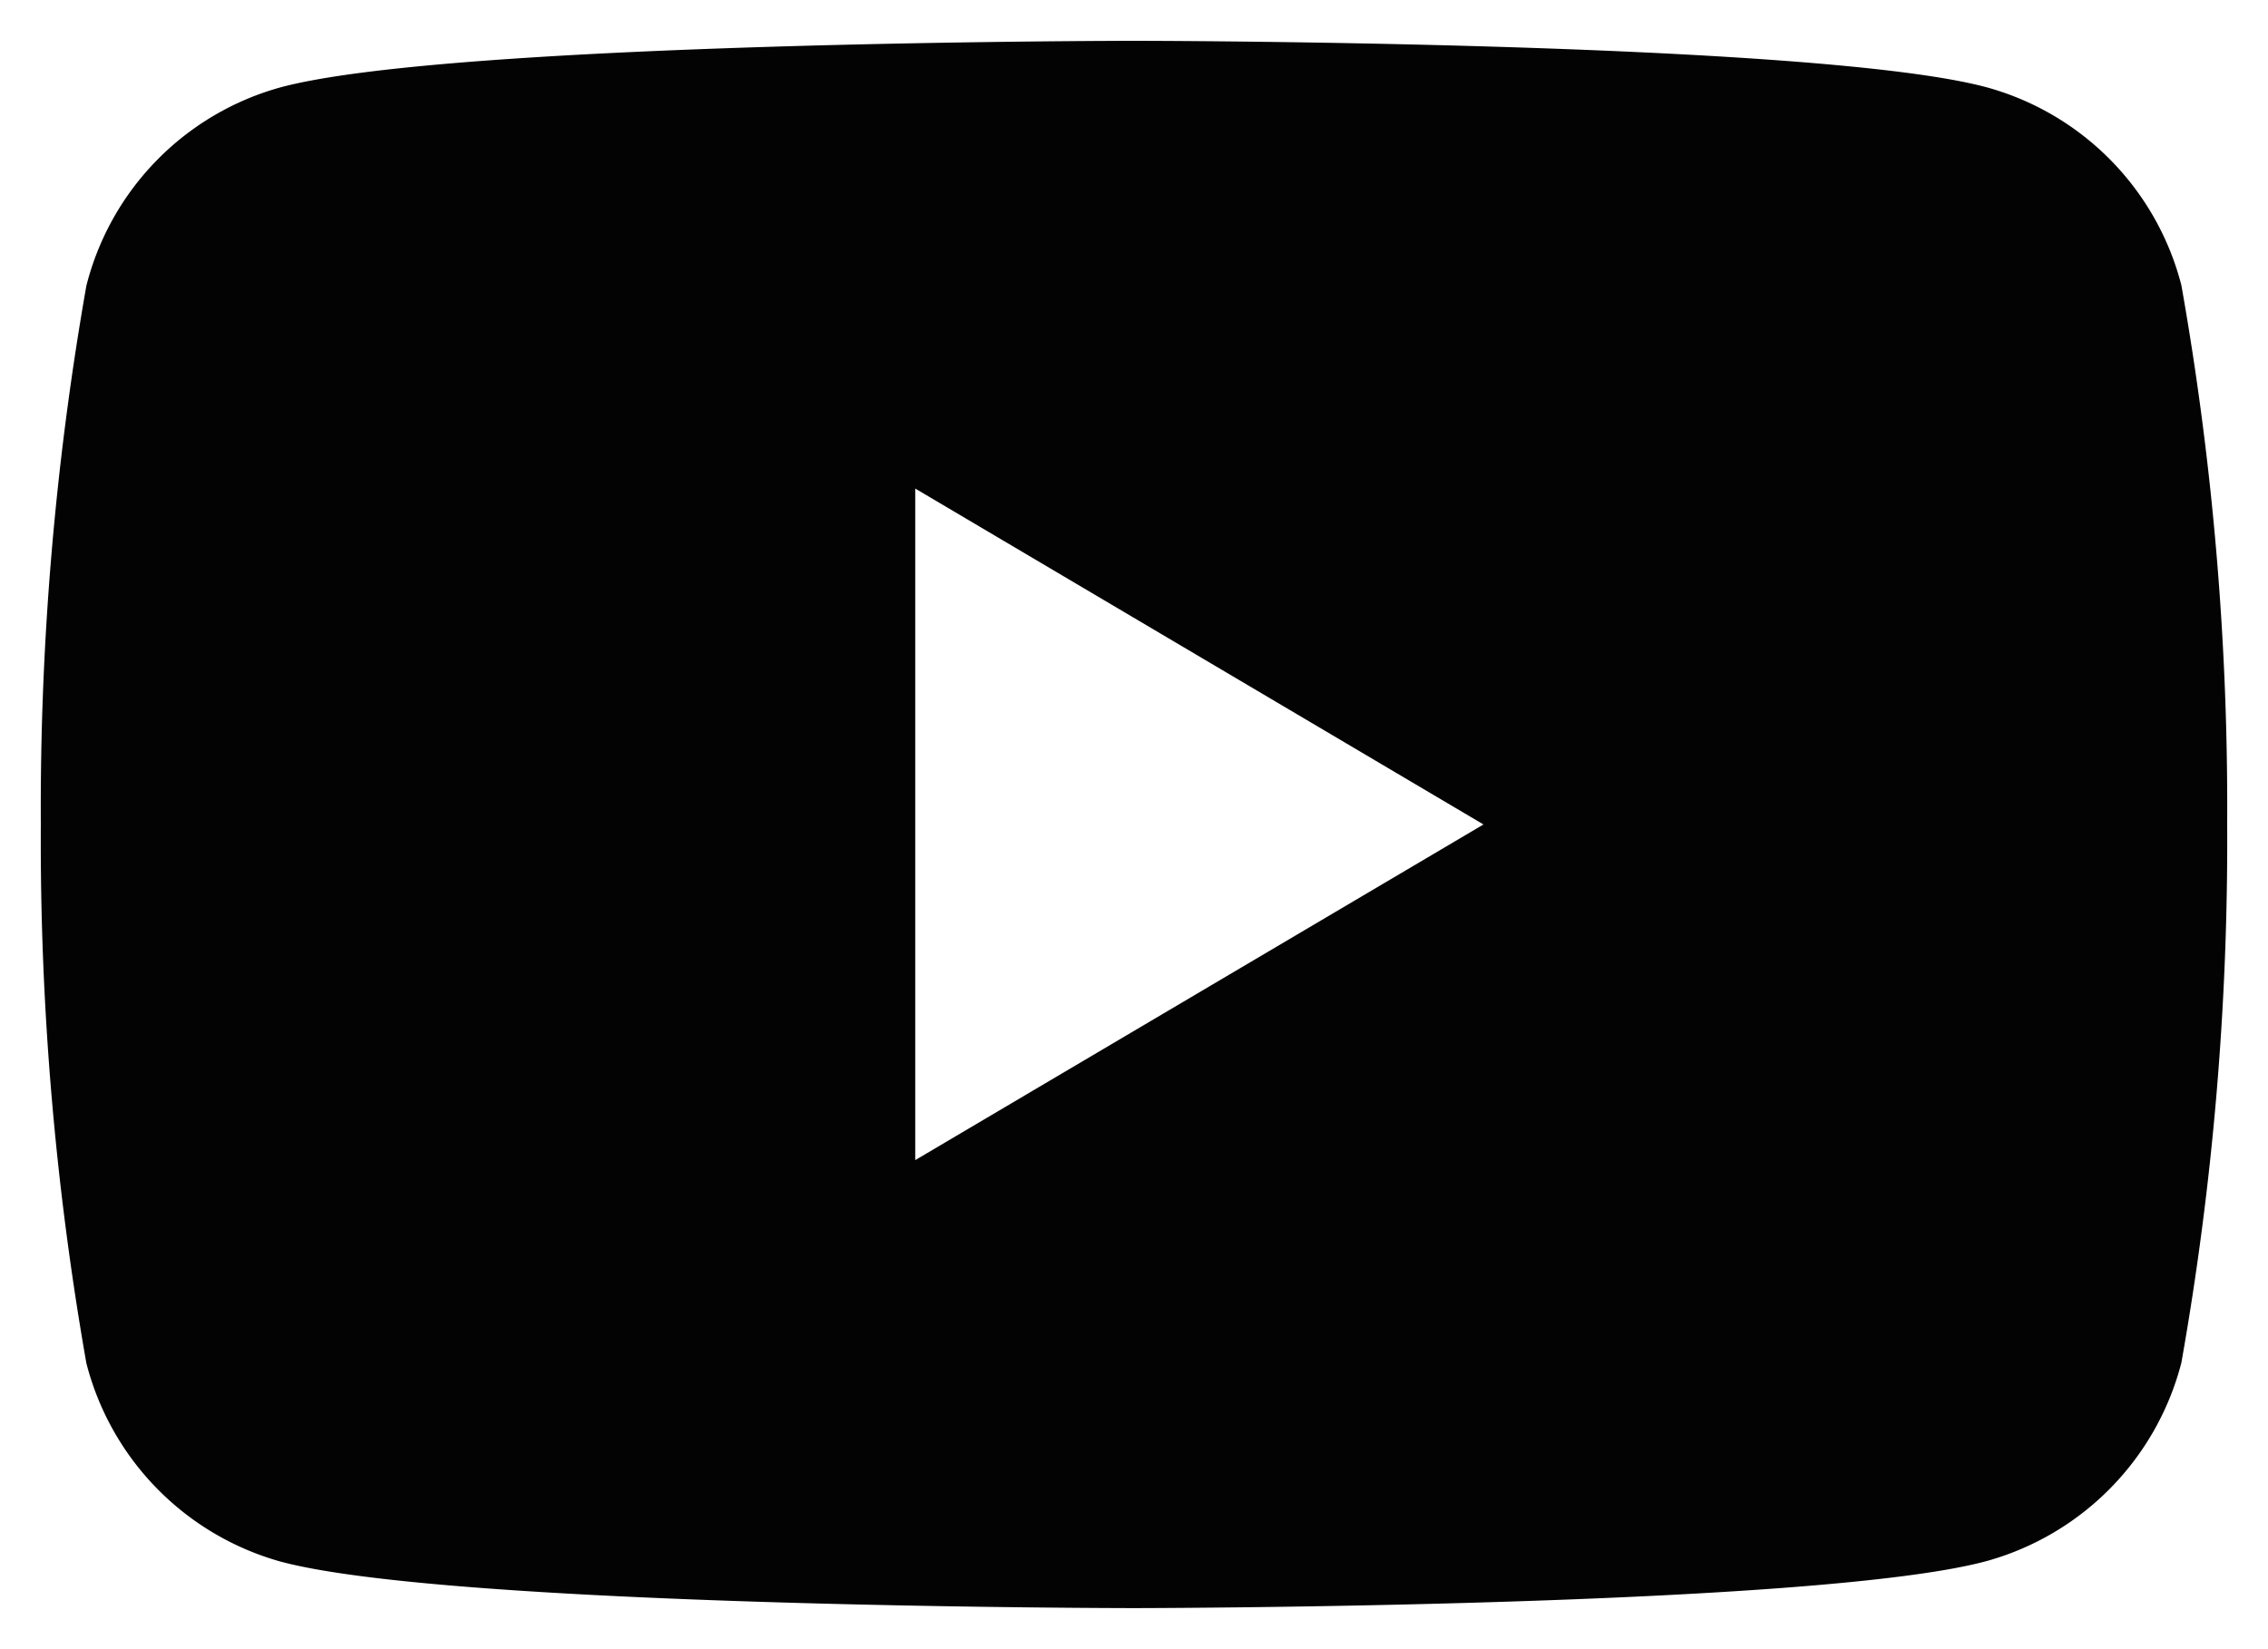
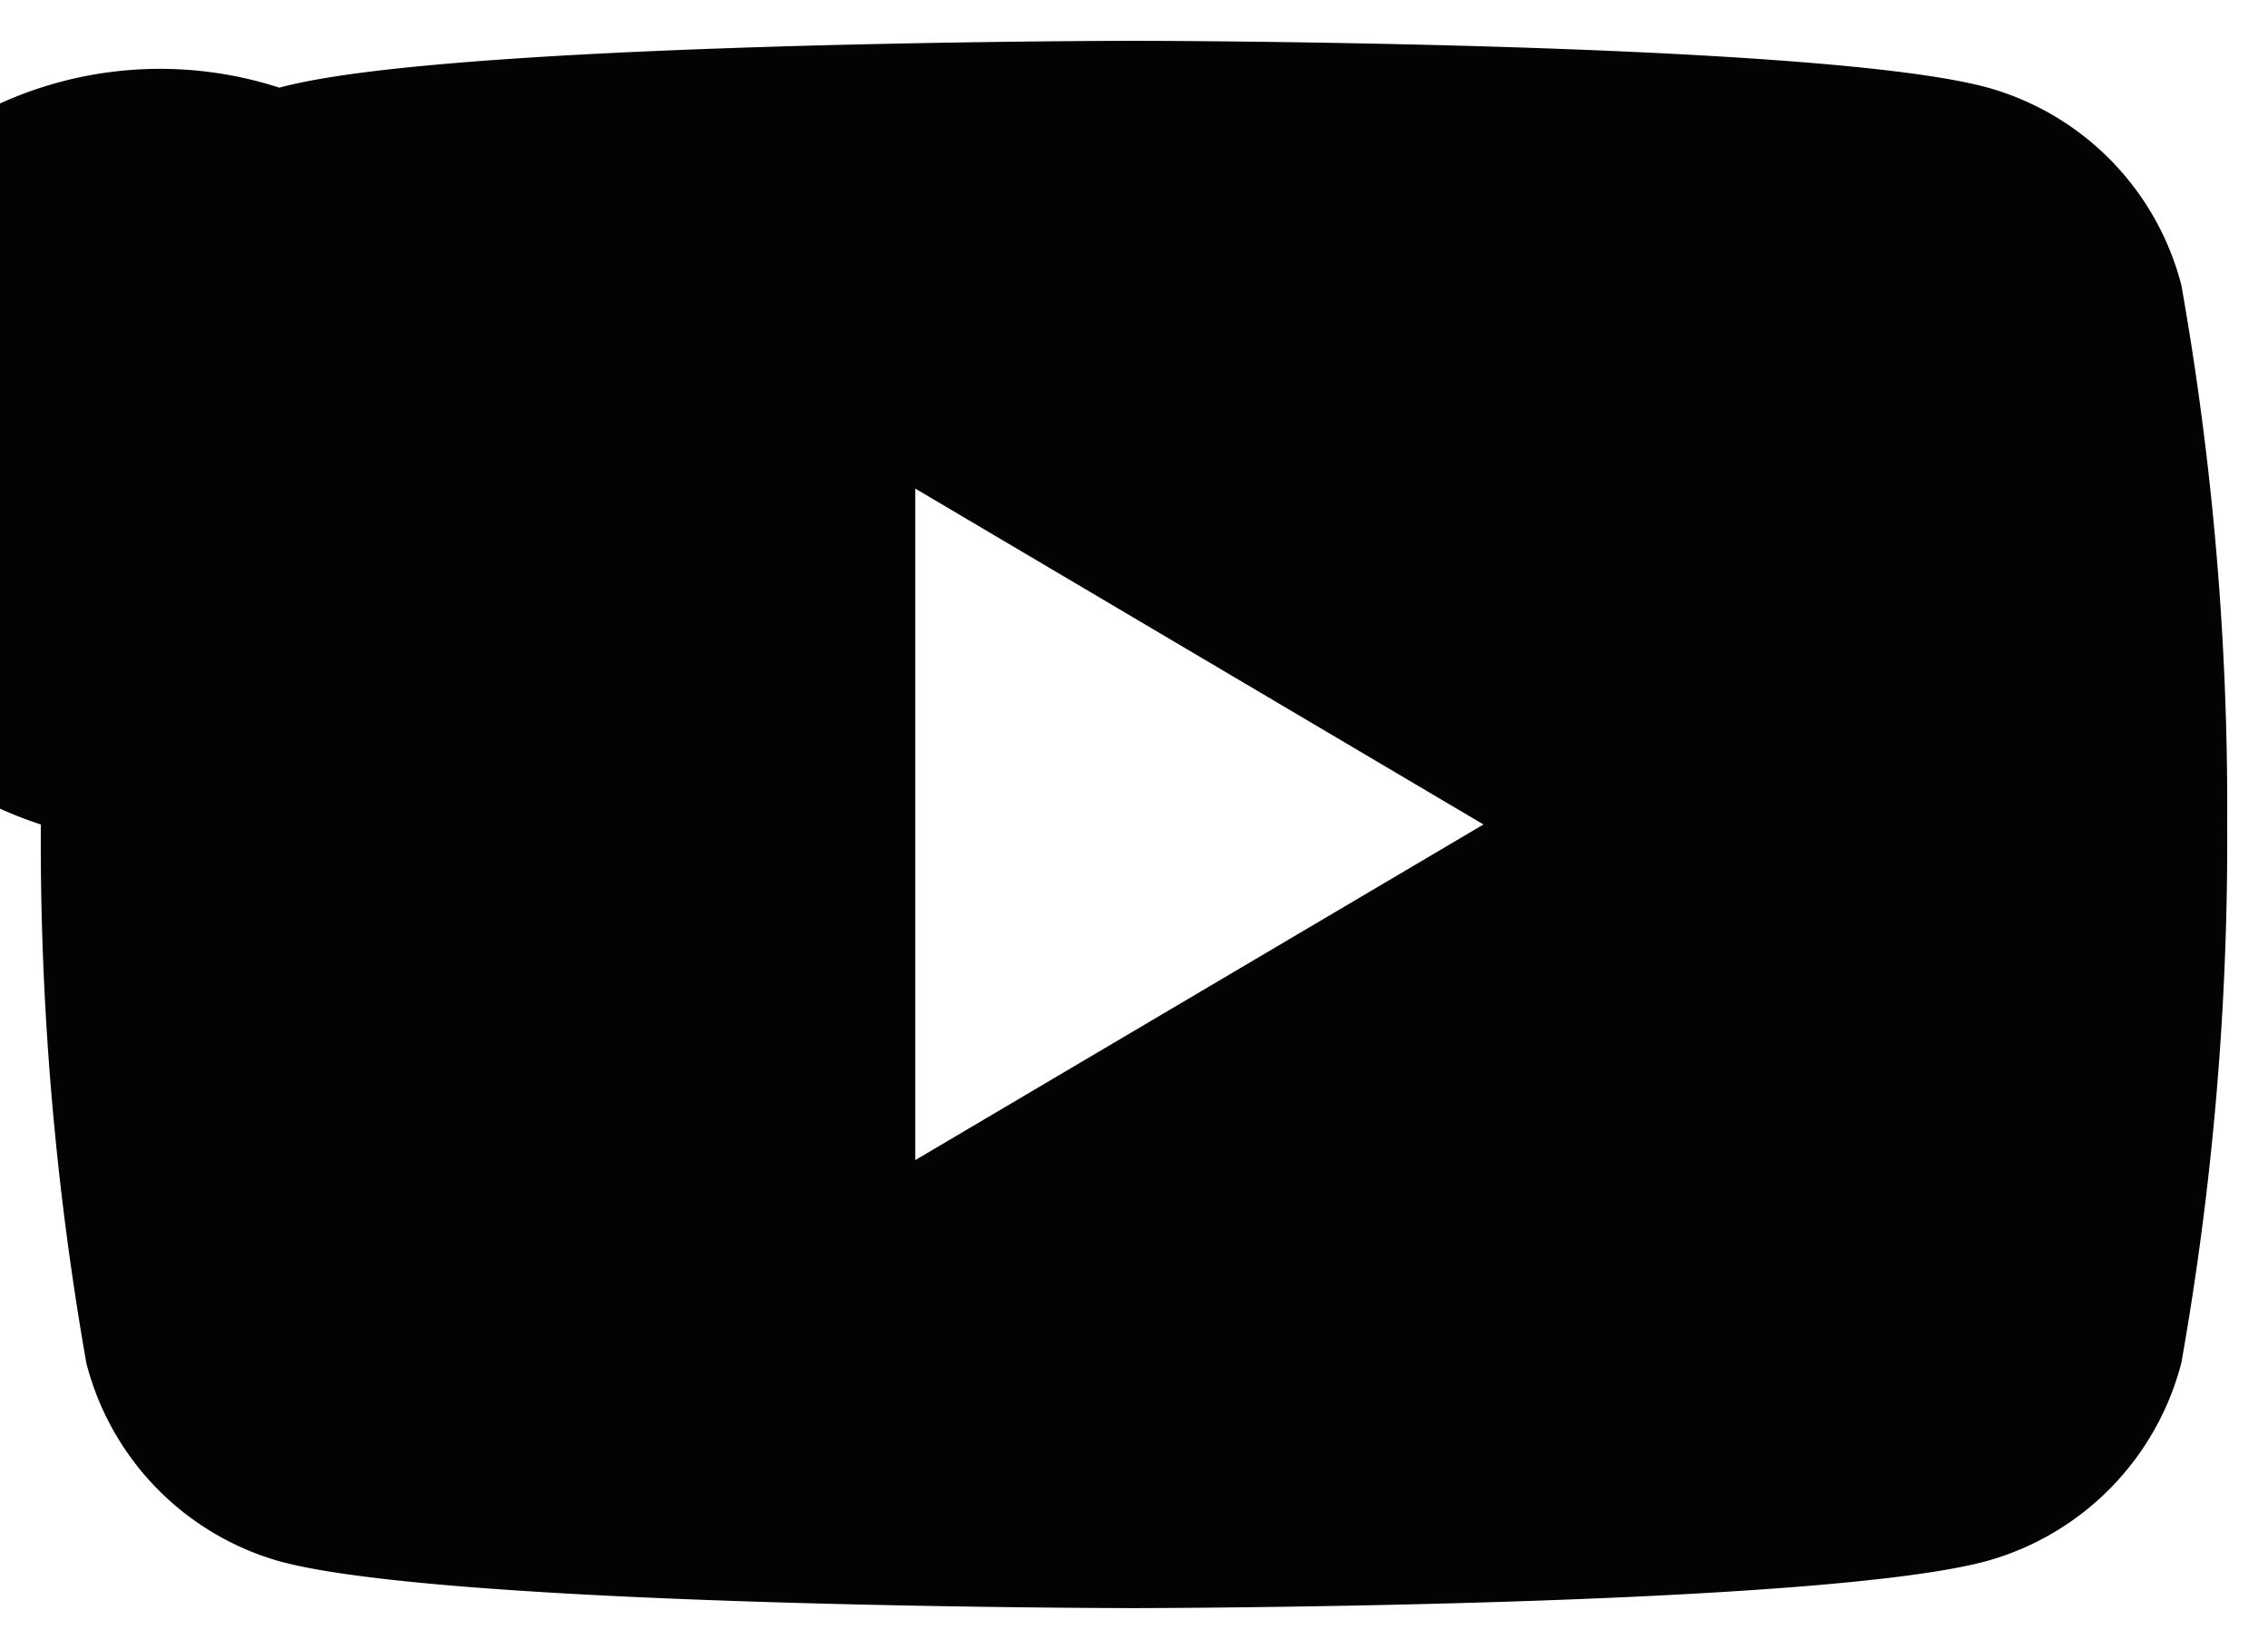
<svg xmlns="http://www.w3.org/2000/svg" width="27.779" height="20.197" viewBox="0 0 27.779 20.197">
-   <path id="中マド_1" data-name="中マド 1" d="M13.388,19.2c-.084,0-8.4-.007-10.466-.574A3.4,3.4,0,0,1,.558,16.2,36.887,36.887,0,0,1,0,9.6a36.887,36.887,0,0,1,.558-6.6A3.382,3.382,0,0,1,2.922.574C4.985.007,13.3,0,13.388,0S21.793.007,23.85.574a3.392,3.392,0,0,1,2.368,2.42,36.658,36.658,0,0,1,.561,6.6,36.658,36.658,0,0,1-.561,6.6,3.405,3.405,0,0,1-2.368,2.425C21.793,19.19,13.472,19.2,13.388,19.2ZM10.71,5.485h0v8.227L17.67,9.6,10.71,5.485Z" transform="translate(0.5 0.5)" fill="#030303" stroke="rgba(0,0,0,0)" stroke-miterlimit="10" stroke-width="1" />
+   <path id="中マド_1" data-name="中マド 1" d="M13.388,19.2c-.084,0-8.4-.007-10.466-.574A3.4,3.4,0,0,1,.558,16.2,36.887,36.887,0,0,1,0,9.6A3.382,3.382,0,0,1,2.922.574C4.985.007,13.3,0,13.388,0S21.793.007,23.85.574a3.392,3.392,0,0,1,2.368,2.42,36.658,36.658,0,0,1,.561,6.6,36.658,36.658,0,0,1-.561,6.6,3.405,3.405,0,0,1-2.368,2.425C21.793,19.19,13.472,19.2,13.388,19.2ZM10.71,5.485h0v8.227L17.67,9.6,10.71,5.485Z" transform="translate(0.5 0.5)" fill="#030303" stroke="rgba(0,0,0,0)" stroke-miterlimit="10" stroke-width="1" />
</svg>